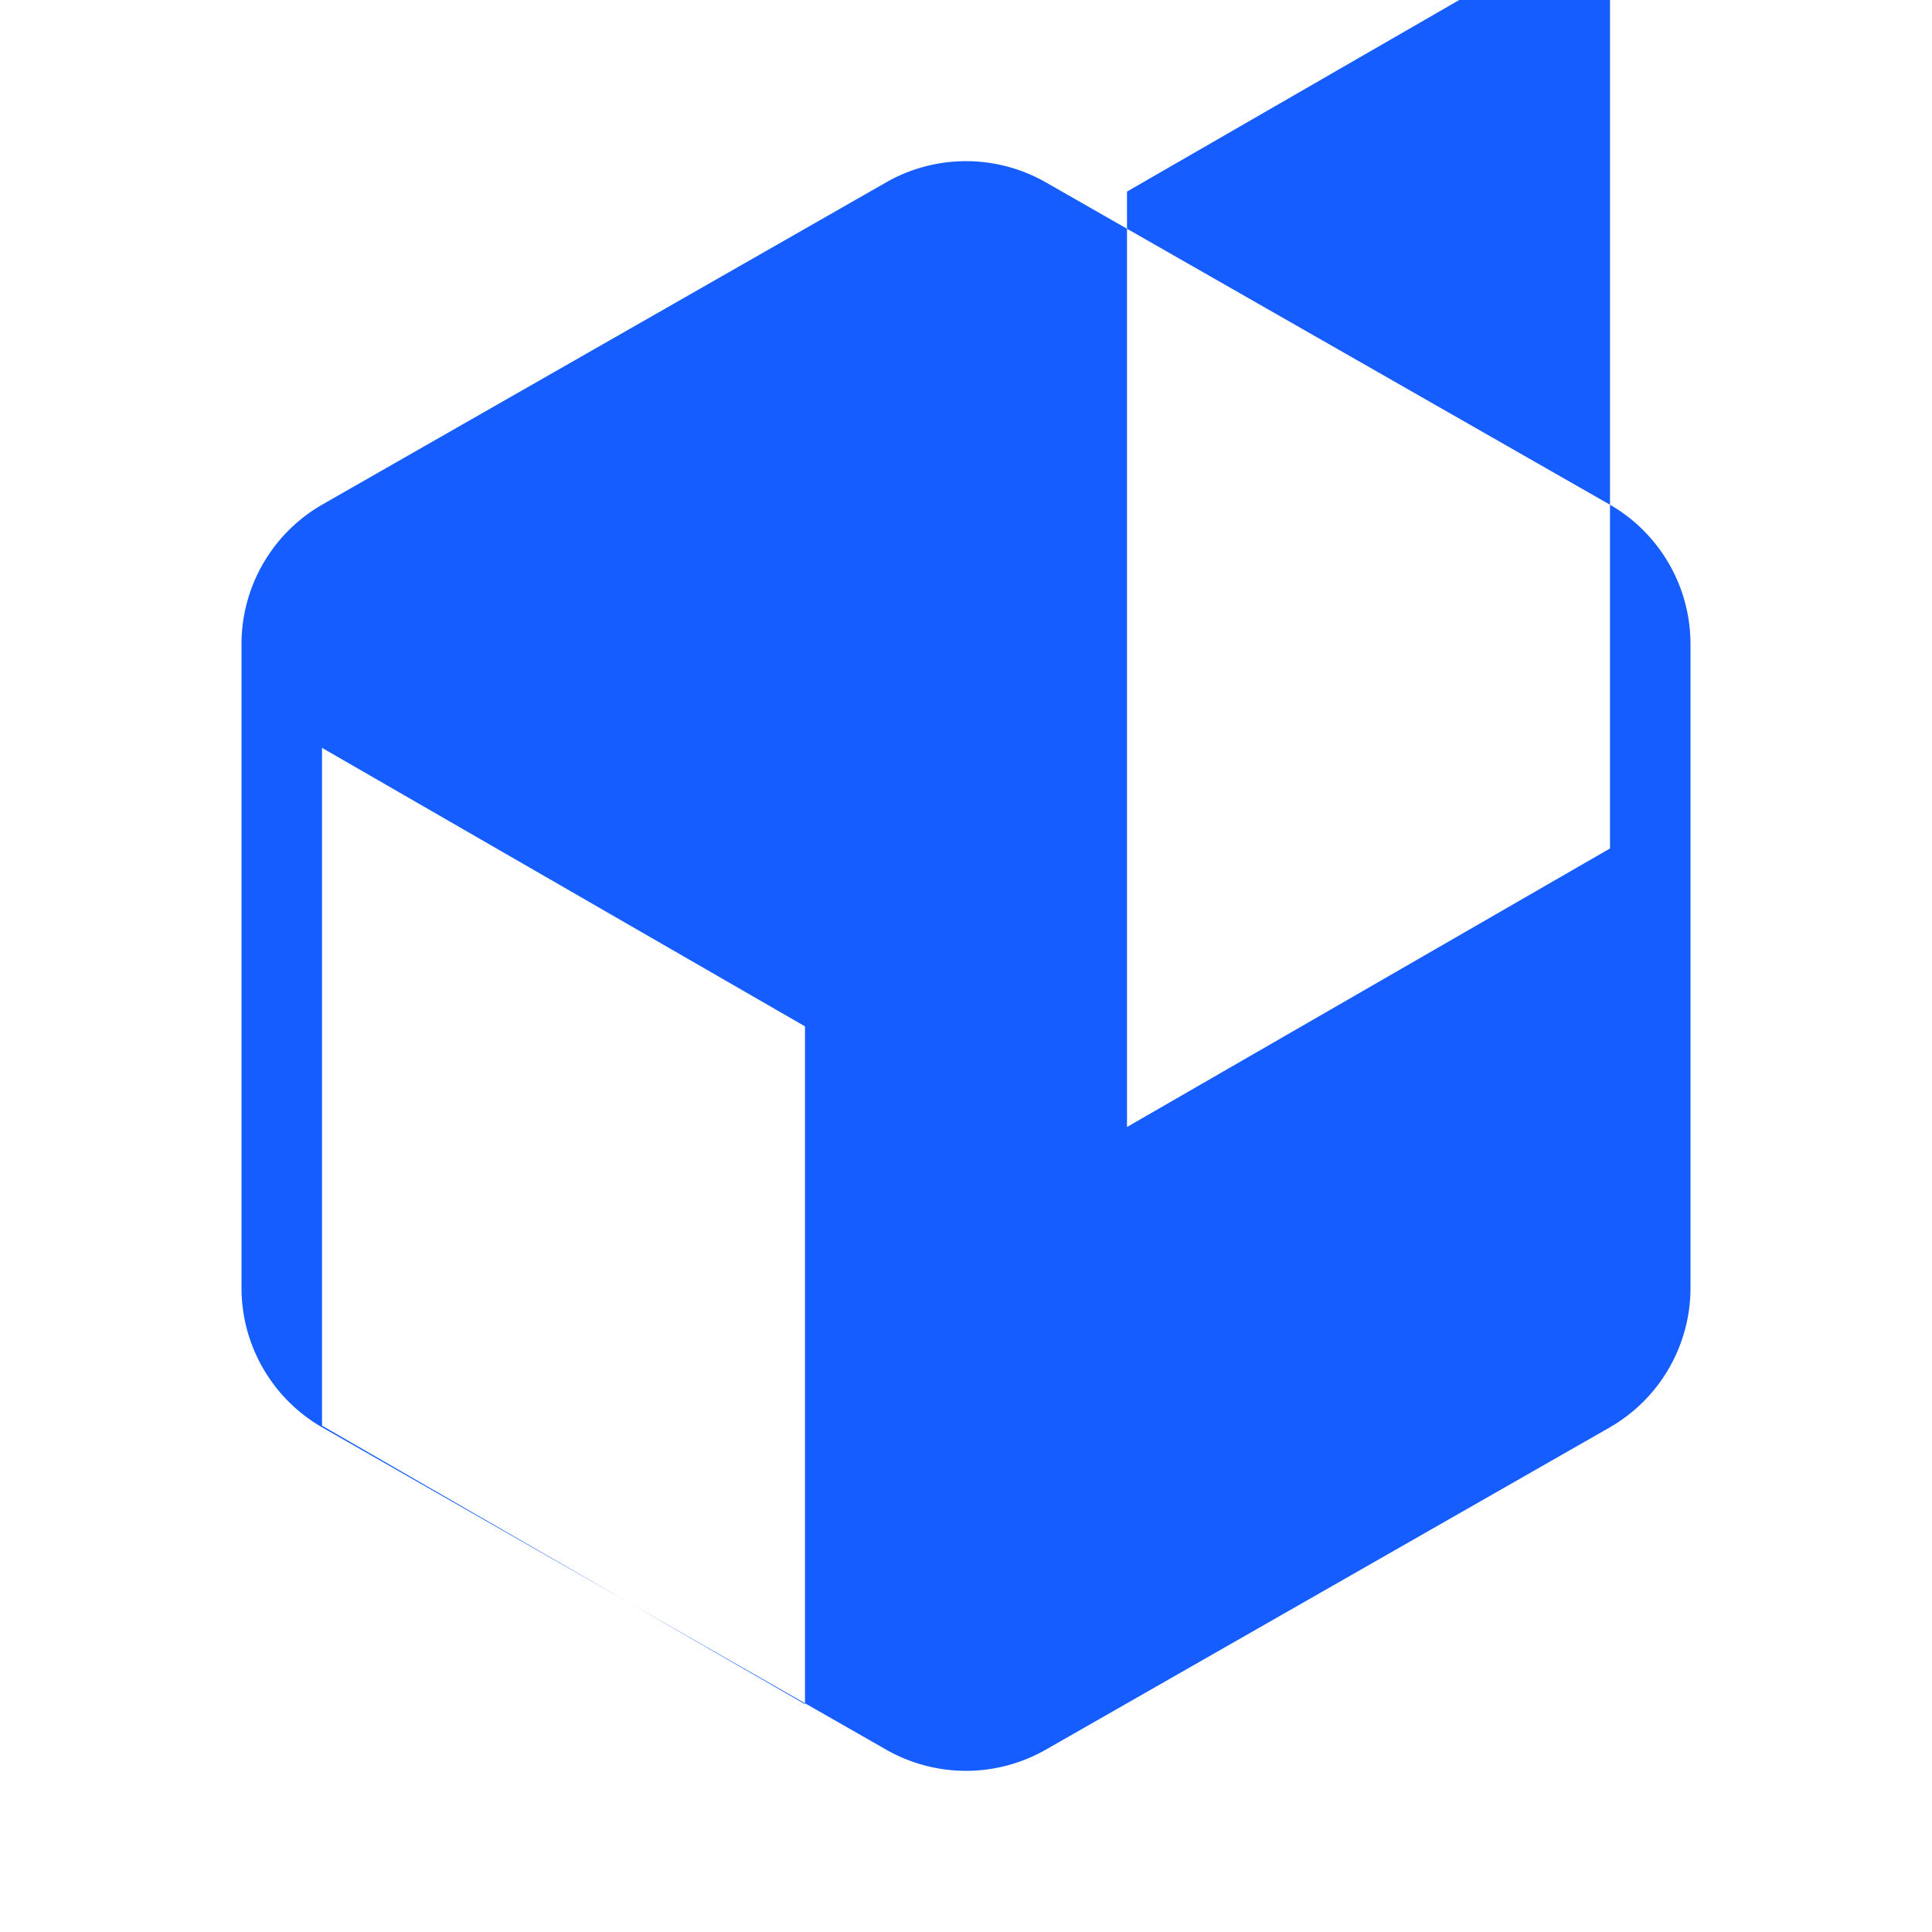
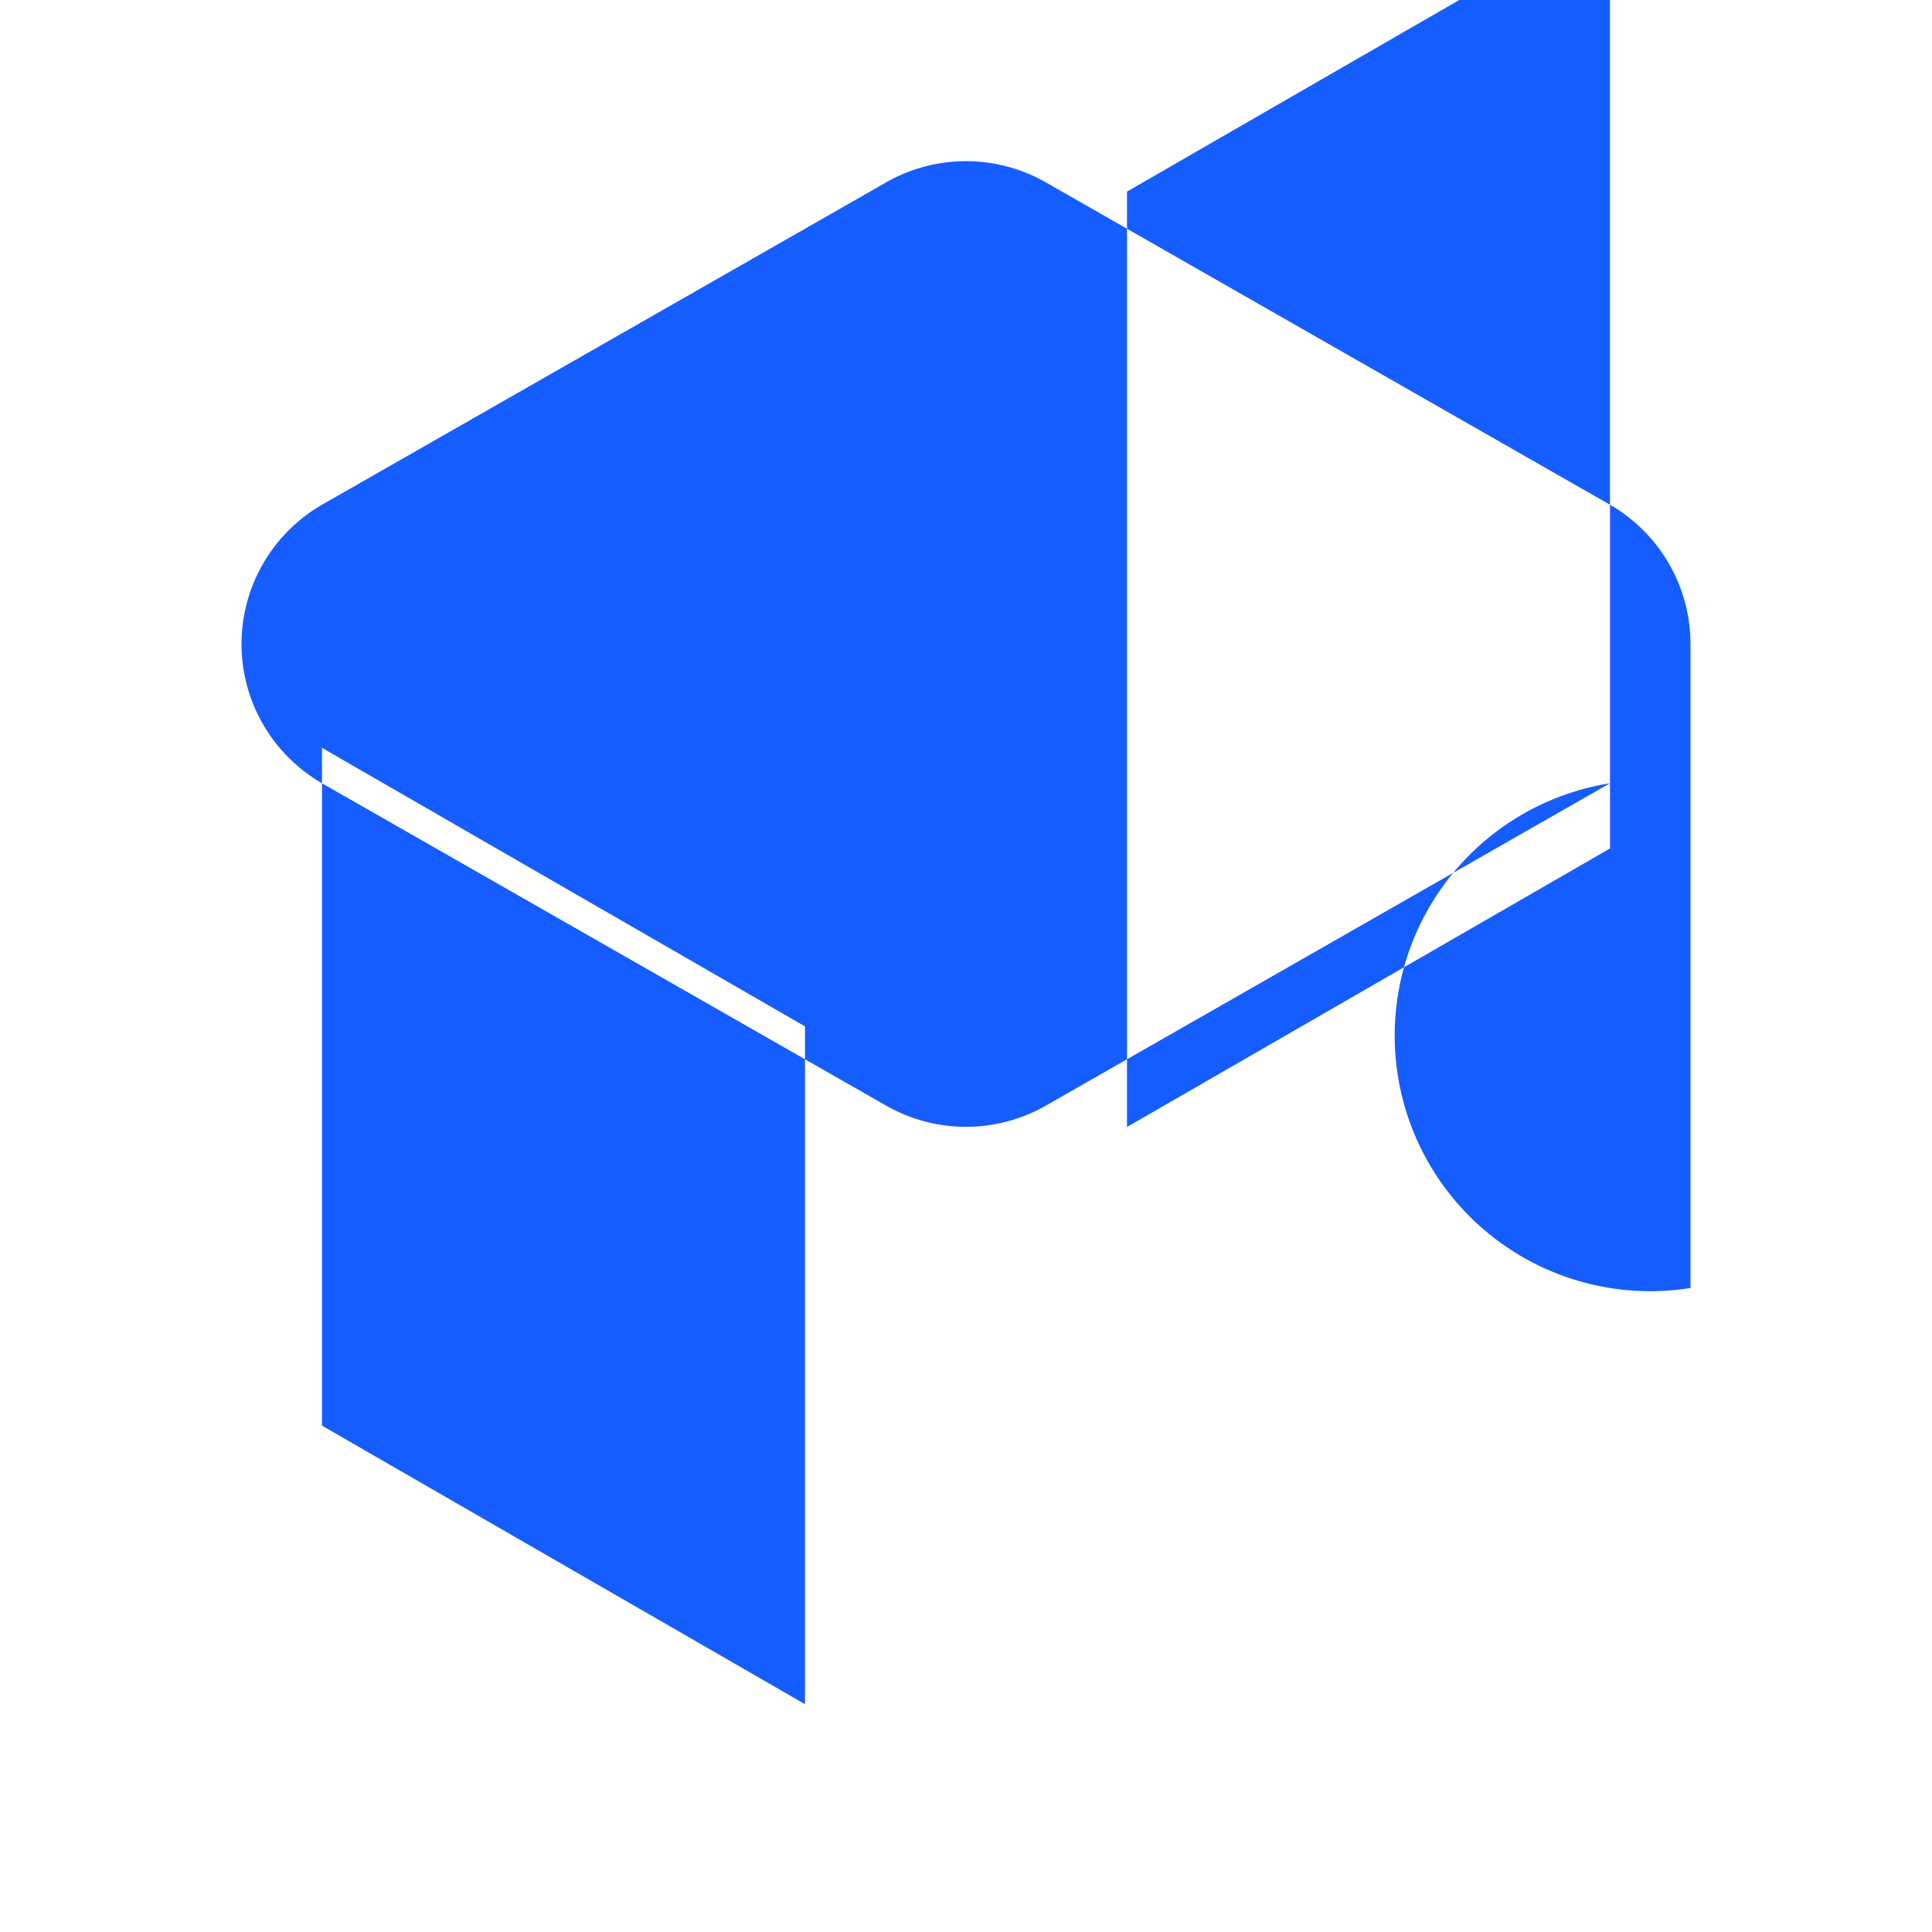
<svg xmlns="http://www.w3.org/2000/svg" width="64" height="64" viewBox="0 0 24 24" fill="#165dff">
-   <path d="M21 16V8a2 2 0 0 0-1-1.73l-7-4a2 2 0 0 0-2 0l-7 4A2 2 0 0 0 3 8v8a2 2 0 0 0 1 1.73l7 4a2 2 0 0 0 2 0l7-4A2 2 0 0 0 21 16zm-11 5.17l-6-3.46V9.29l6 3.46v8.42zm10-10.63l-6 3.46V2.38l6-3.46v15.52z">
+   <path d="M21 16V8a2 2 0 0 0-1-1.73l-7-4a2 2 0 0 0-2 0l-7 4A2 2 0 0 0 3 8a2 2 0 0 0 1 1.73l7 4a2 2 0 0 0 2 0l7-4A2 2 0 0 0 21 16zm-11 5.17l-6-3.46V9.29l6 3.46v8.42zm10-10.63l-6 3.46V2.38l6-3.46v15.52z">
  </path>
</svg>